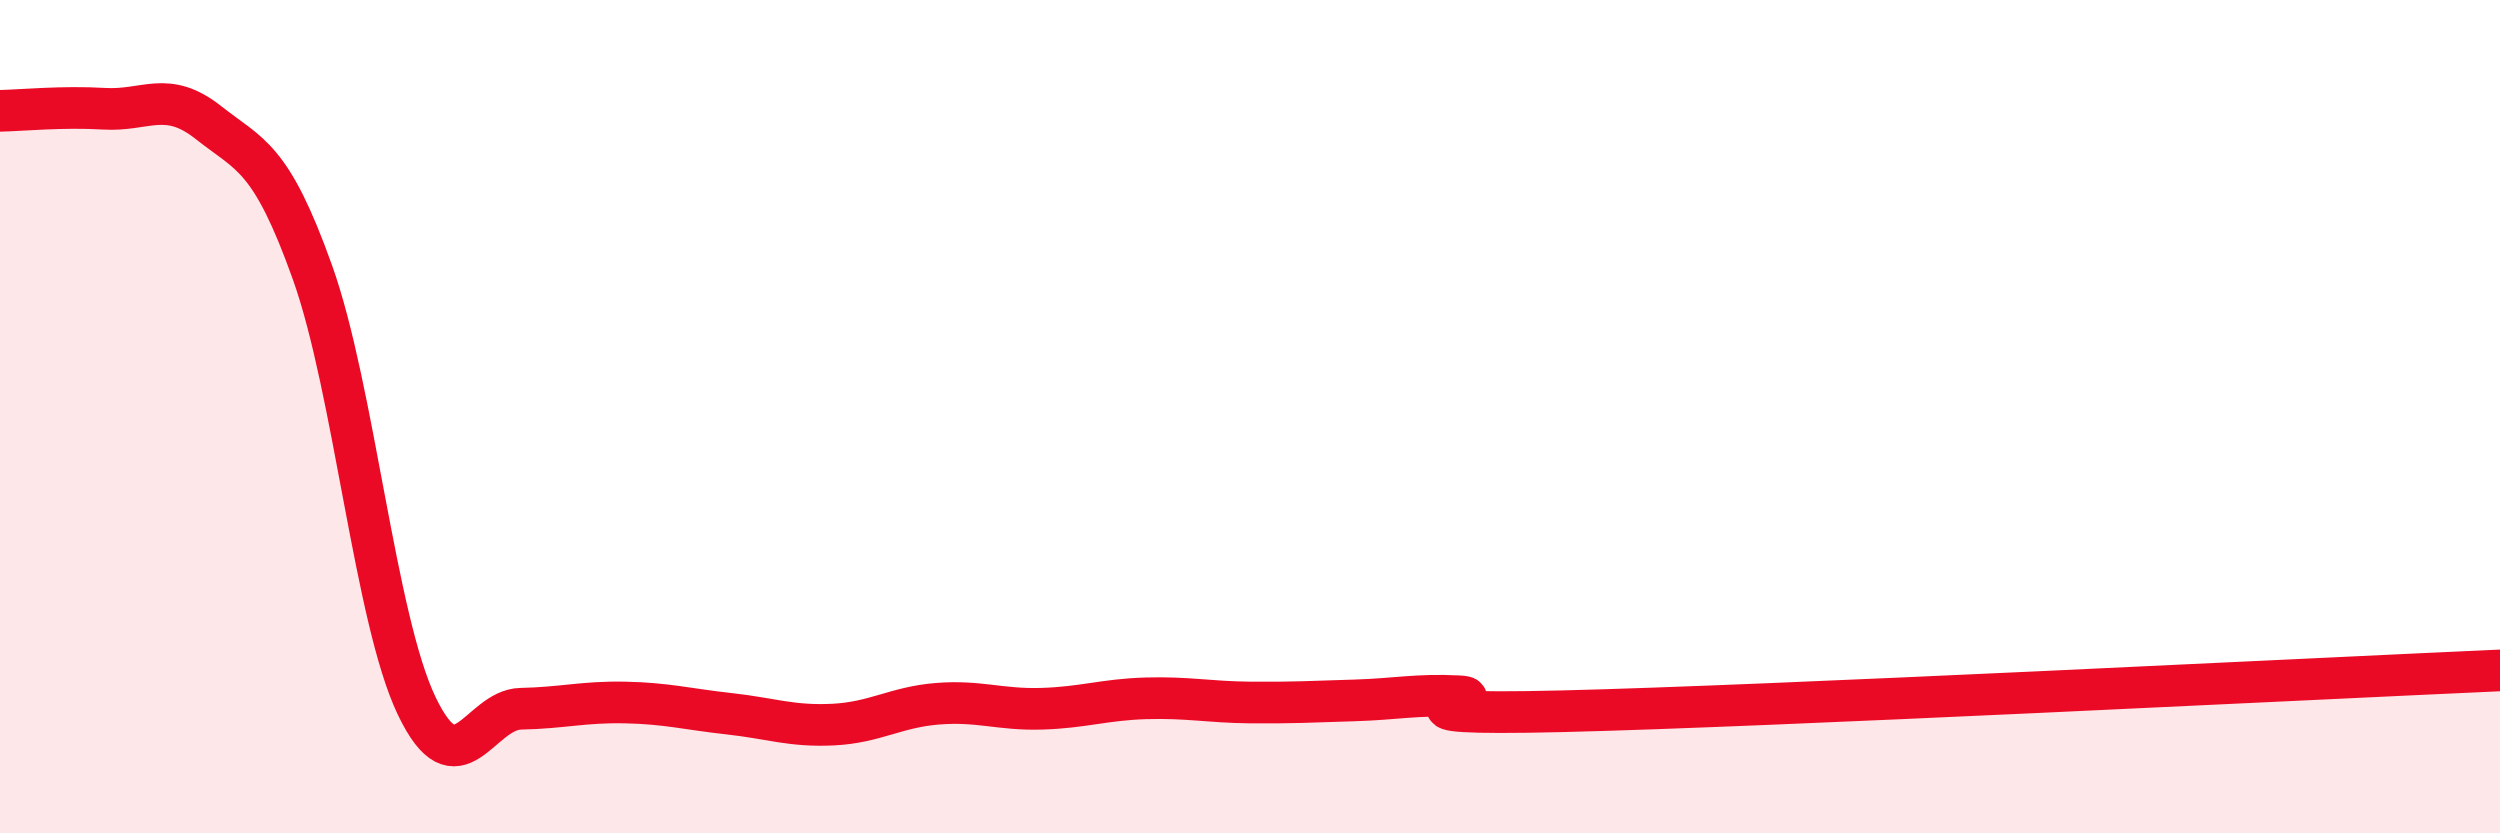
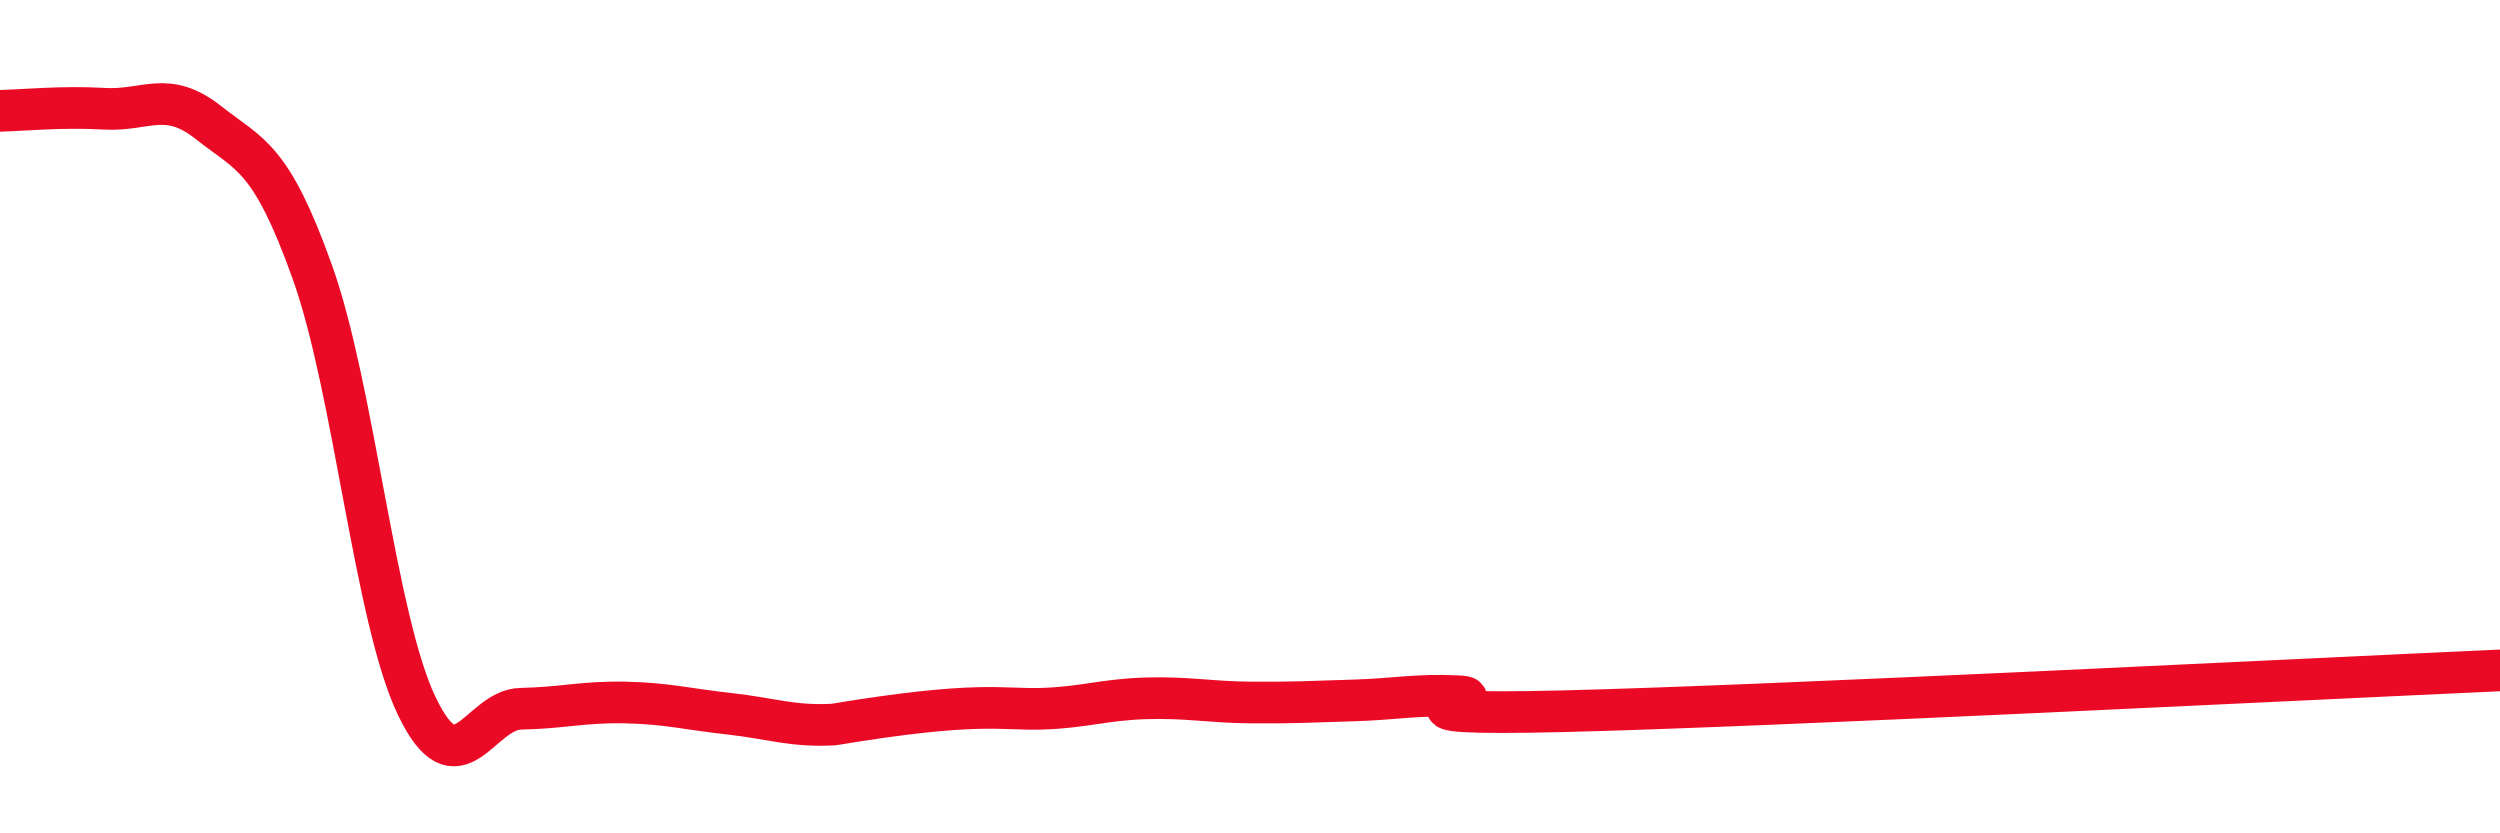
<svg xmlns="http://www.w3.org/2000/svg" width="60" height="20" viewBox="0 0 60 20">
-   <path d="M 0,2.66 C 0.5,2.65 1.5,2.55 2.5,2.61 C 3.5,2.67 4,2.15 5,2.94 C 6,3.73 6.5,3.74 7.5,6.54 C 8.5,9.34 9,14.85 10,16.94 C 11,19.03 11.5,17.03 12.5,17.01 C 13.5,16.99 14,16.84 15,16.86 C 16,16.88 16.5,17.02 17.5,17.13 C 18.5,17.24 19,17.44 20,17.39 C 21,17.34 21.5,16.97 22.5,16.89 C 23.5,16.81 24,17.04 25,17.01 C 26,16.98 26.5,16.79 27.5,16.76 C 28.5,16.73 29,16.85 30,16.86 C 31,16.87 31.5,16.84 32.5,16.81 C 33.5,16.78 34,16.66 35,16.71 C 36,16.76 32.5,17.19 37.5,17.07 C 42.5,16.95 55.5,16.29 60,16.09L60 20L0 20Z" fill="#EB0A25" opacity="0.1" stroke-linecap="round" stroke-linejoin="round" />
-   <path d="M 0,2.66 C 0.5,2.65 1.5,2.55 2.5,2.61 C 3.5,2.67 4,2.15 5,2.94 C 6,3.73 6.5,3.74 7.5,6.54 C 8.5,9.34 9,14.85 10,16.94 C 11,19.03 11.5,17.03 12.5,17.01 C 13.5,16.99 14,16.84 15,16.86 C 16,16.88 16.5,17.02 17.5,17.13 C 18.5,17.24 19,17.44 20,17.39 C 21,17.34 21.5,16.97 22.5,16.89 C 23.5,16.81 24,17.04 25,17.01 C 26,16.98 26.5,16.79 27.5,16.76 C 28.5,16.73 29,16.85 30,16.86 C 31,16.87 31.5,16.84 32.5,16.81 C 33.5,16.78 34,16.66 35,16.71 C 36,16.76 32.5,17.19 37.5,17.07 C 42.5,16.95 55.5,16.29 60,16.09" stroke="#EB0A25" stroke-width="1" fill="none" stroke-linecap="round" stroke-linejoin="round" />
+   <path d="M 0,2.66 C 0.5,2.65 1.5,2.55 2.5,2.61 C 3.5,2.67 4,2.15 5,2.94 C 6,3.73 6.5,3.74 7.5,6.54 C 8.5,9.34 9,14.85 10,16.94 C 11,19.03 11.5,17.03 12.5,17.01 C 13.5,16.99 14,16.84 15,16.86 C 16,16.88 16.5,17.02 17.5,17.13 C 18.5,17.24 19,17.44 20,17.39 C 23.5,16.81 24,17.04 25,17.01 C 26,16.98 26.5,16.79 27.5,16.76 C 28.5,16.73 29,16.85 30,16.86 C 31,16.87 31.5,16.84 32.5,16.81 C 33.5,16.78 34,16.66 35,16.71 C 36,16.76 32.5,17.19 37.5,17.07 C 42.5,16.95 55.5,16.29 60,16.09" stroke="#EB0A25" stroke-width="1" fill="none" stroke-linecap="round" stroke-linejoin="round" />
</svg>